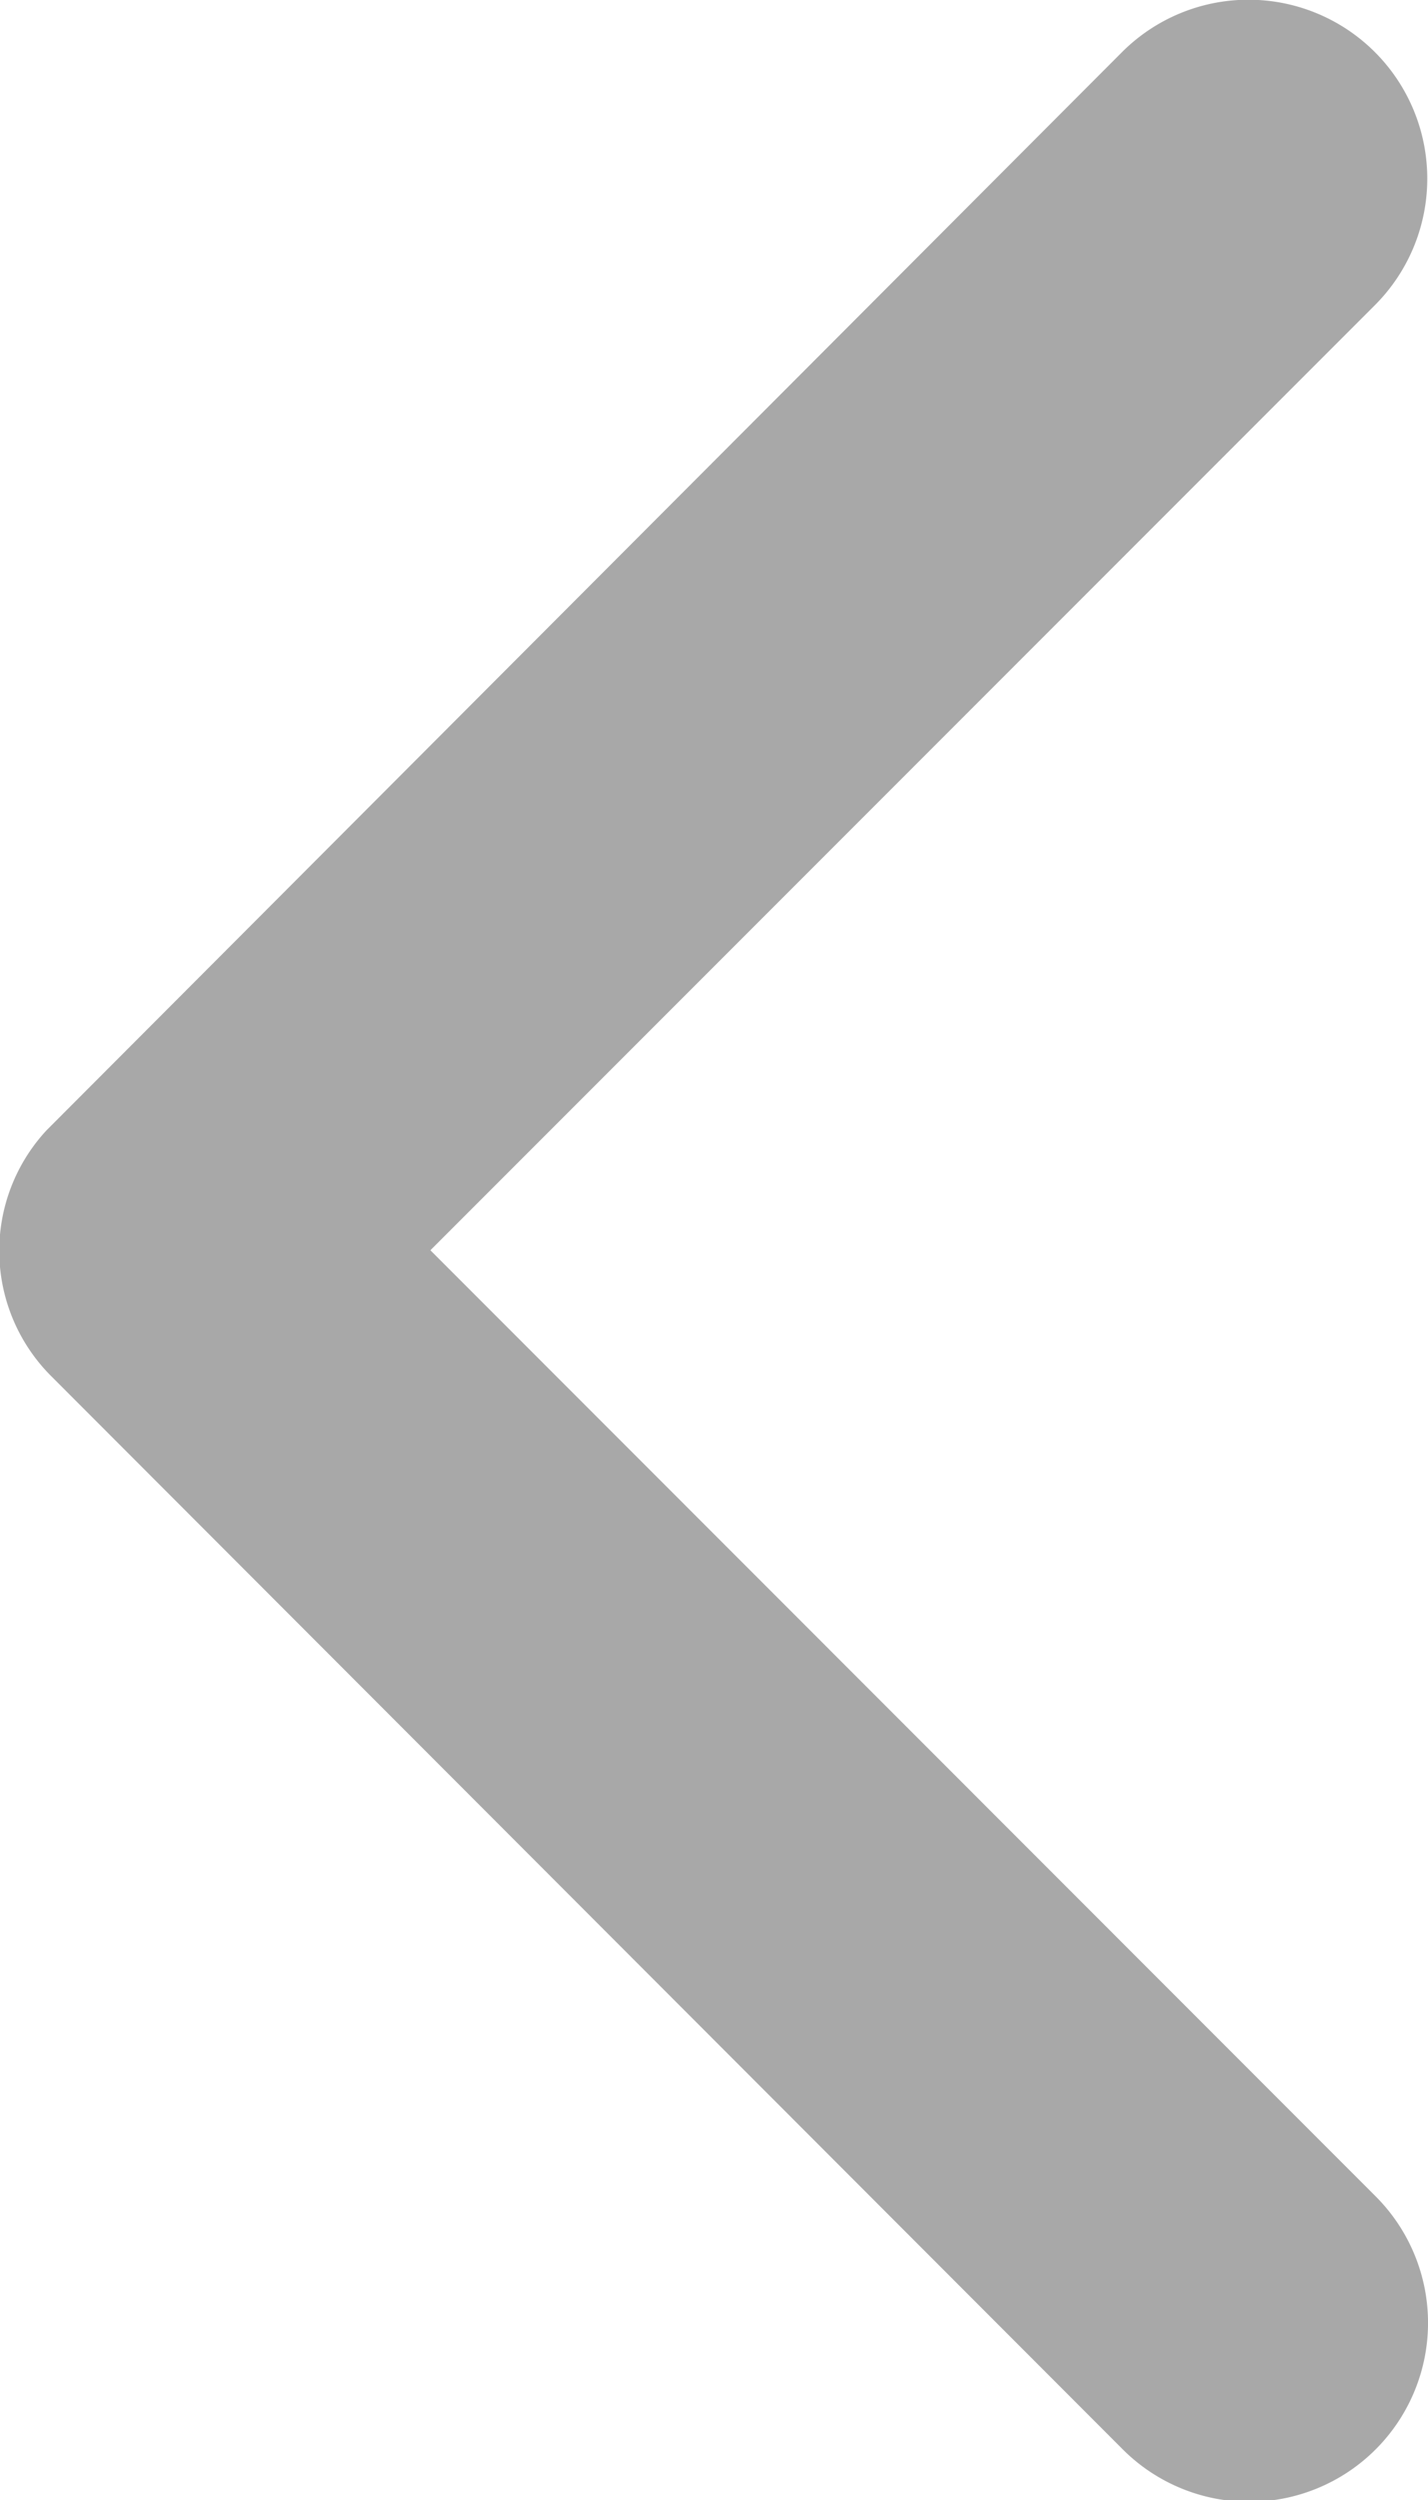
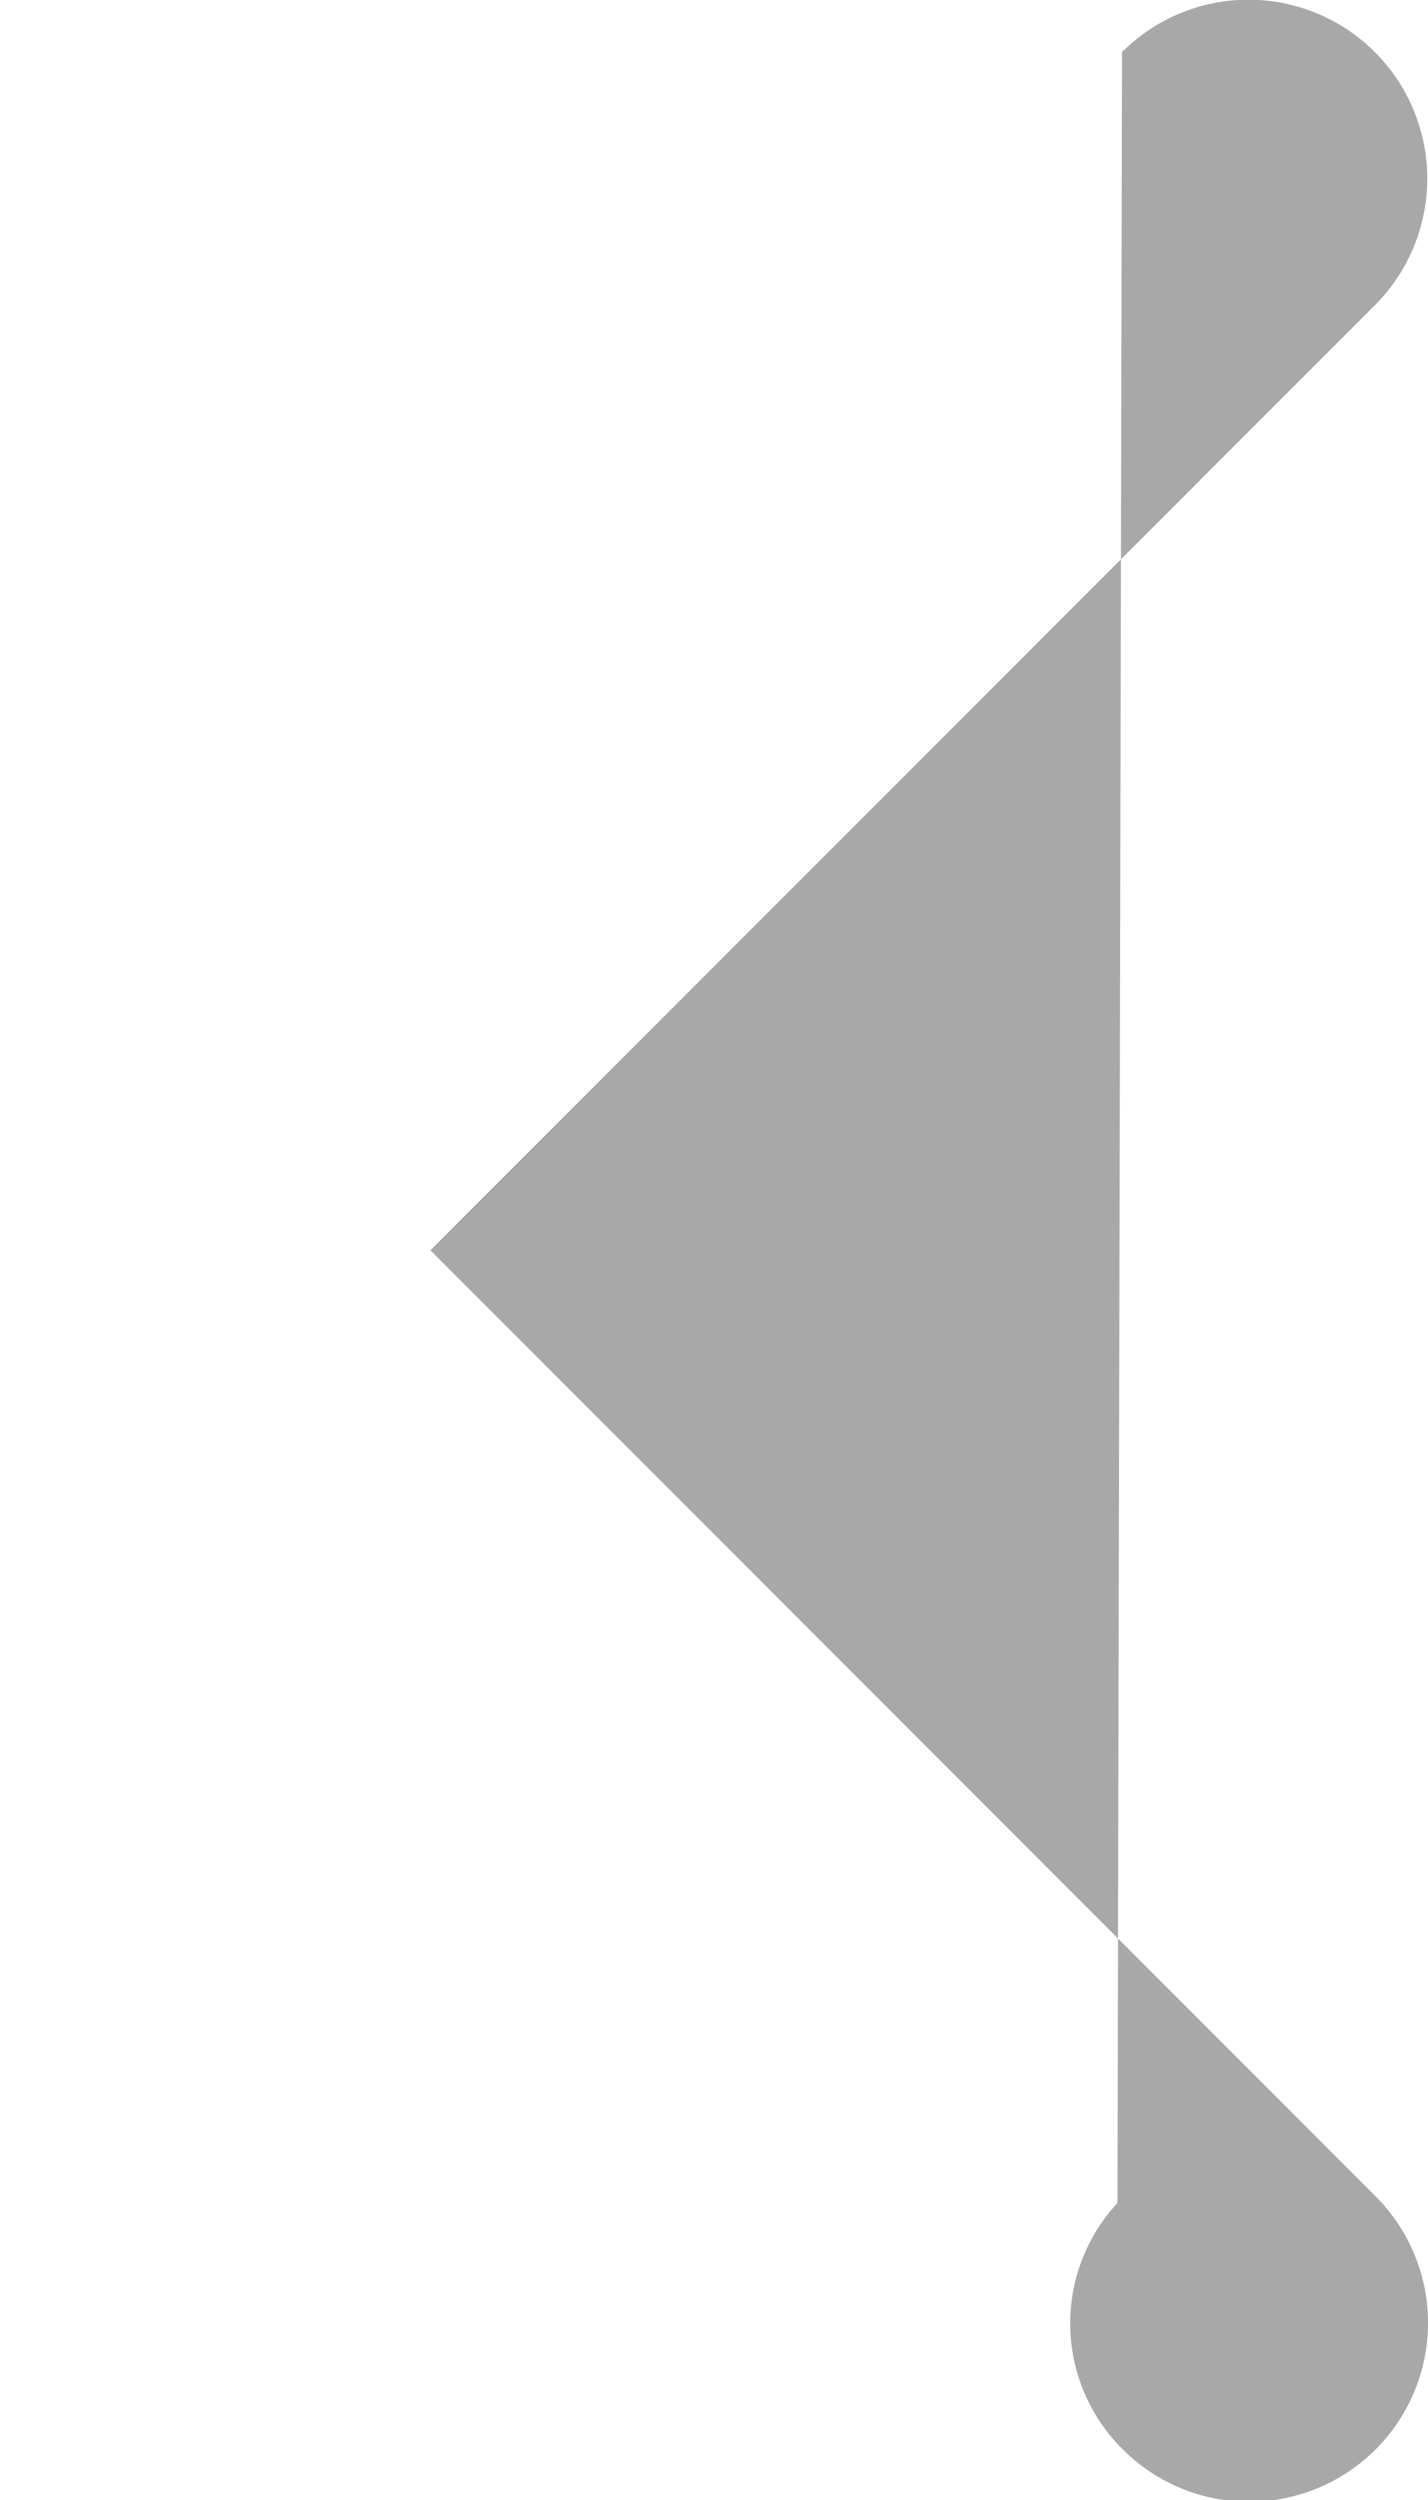
<svg xmlns="http://www.w3.org/2000/svg" width="5.647" height="9.88" viewBox="0 0 5.647 9.88">
-   <path id="Icon_ionic-ios-arrow-back" data-name="Icon ionic-ios-arrow-back" d="M3.945,4.939.207,1.2a.706.706,0,0,1,1-1L5.442,4.439a.7.7,0,0,1,.021.974L1.21,9.674a.706.706,0,0,1-1-1Z" transform="translate(5.647 9.88) rotate(180)" fill="#a8a8a8" />
+   <path id="Icon_ionic-ios-arrow-back" data-name="Icon ionic-ios-arrow-back" d="M3.945,4.939.207,1.2a.706.706,0,0,1,1-1a.7.7,0,0,1,.021.974L1.21,9.674a.706.706,0,0,1-1-1Z" transform="translate(5.647 9.88) rotate(180)" fill="#a8a8a8" />
</svg>